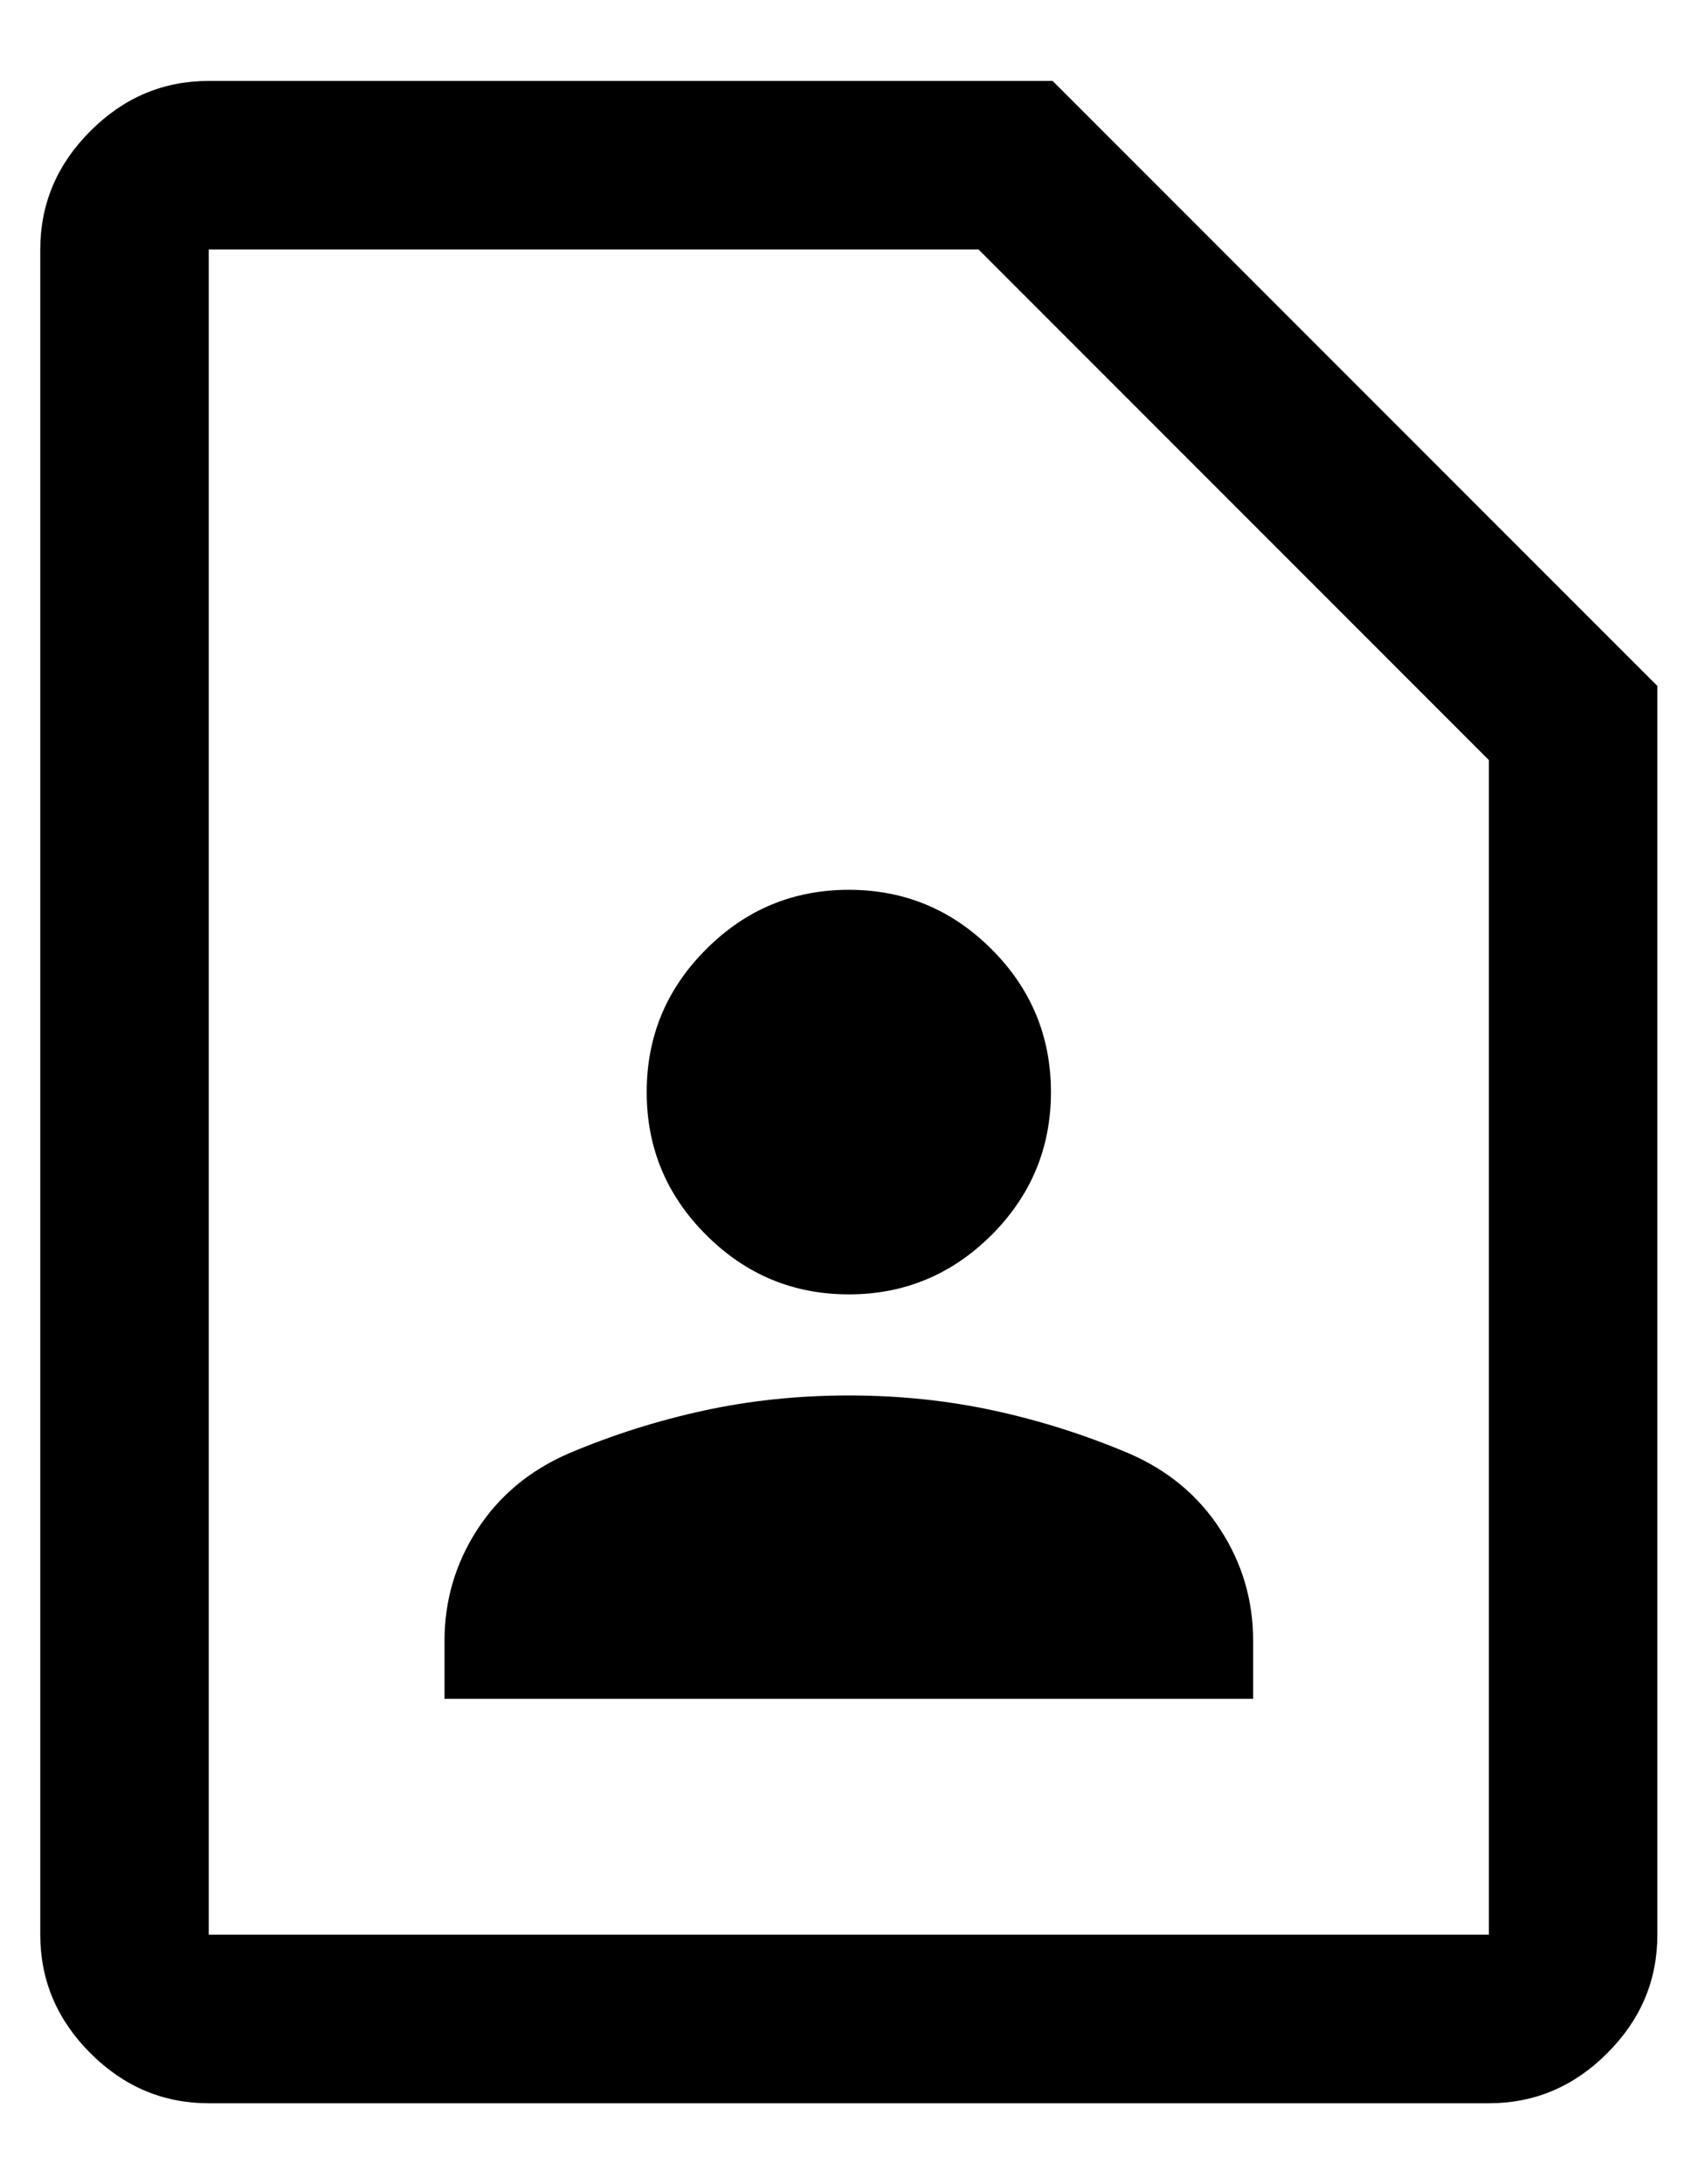
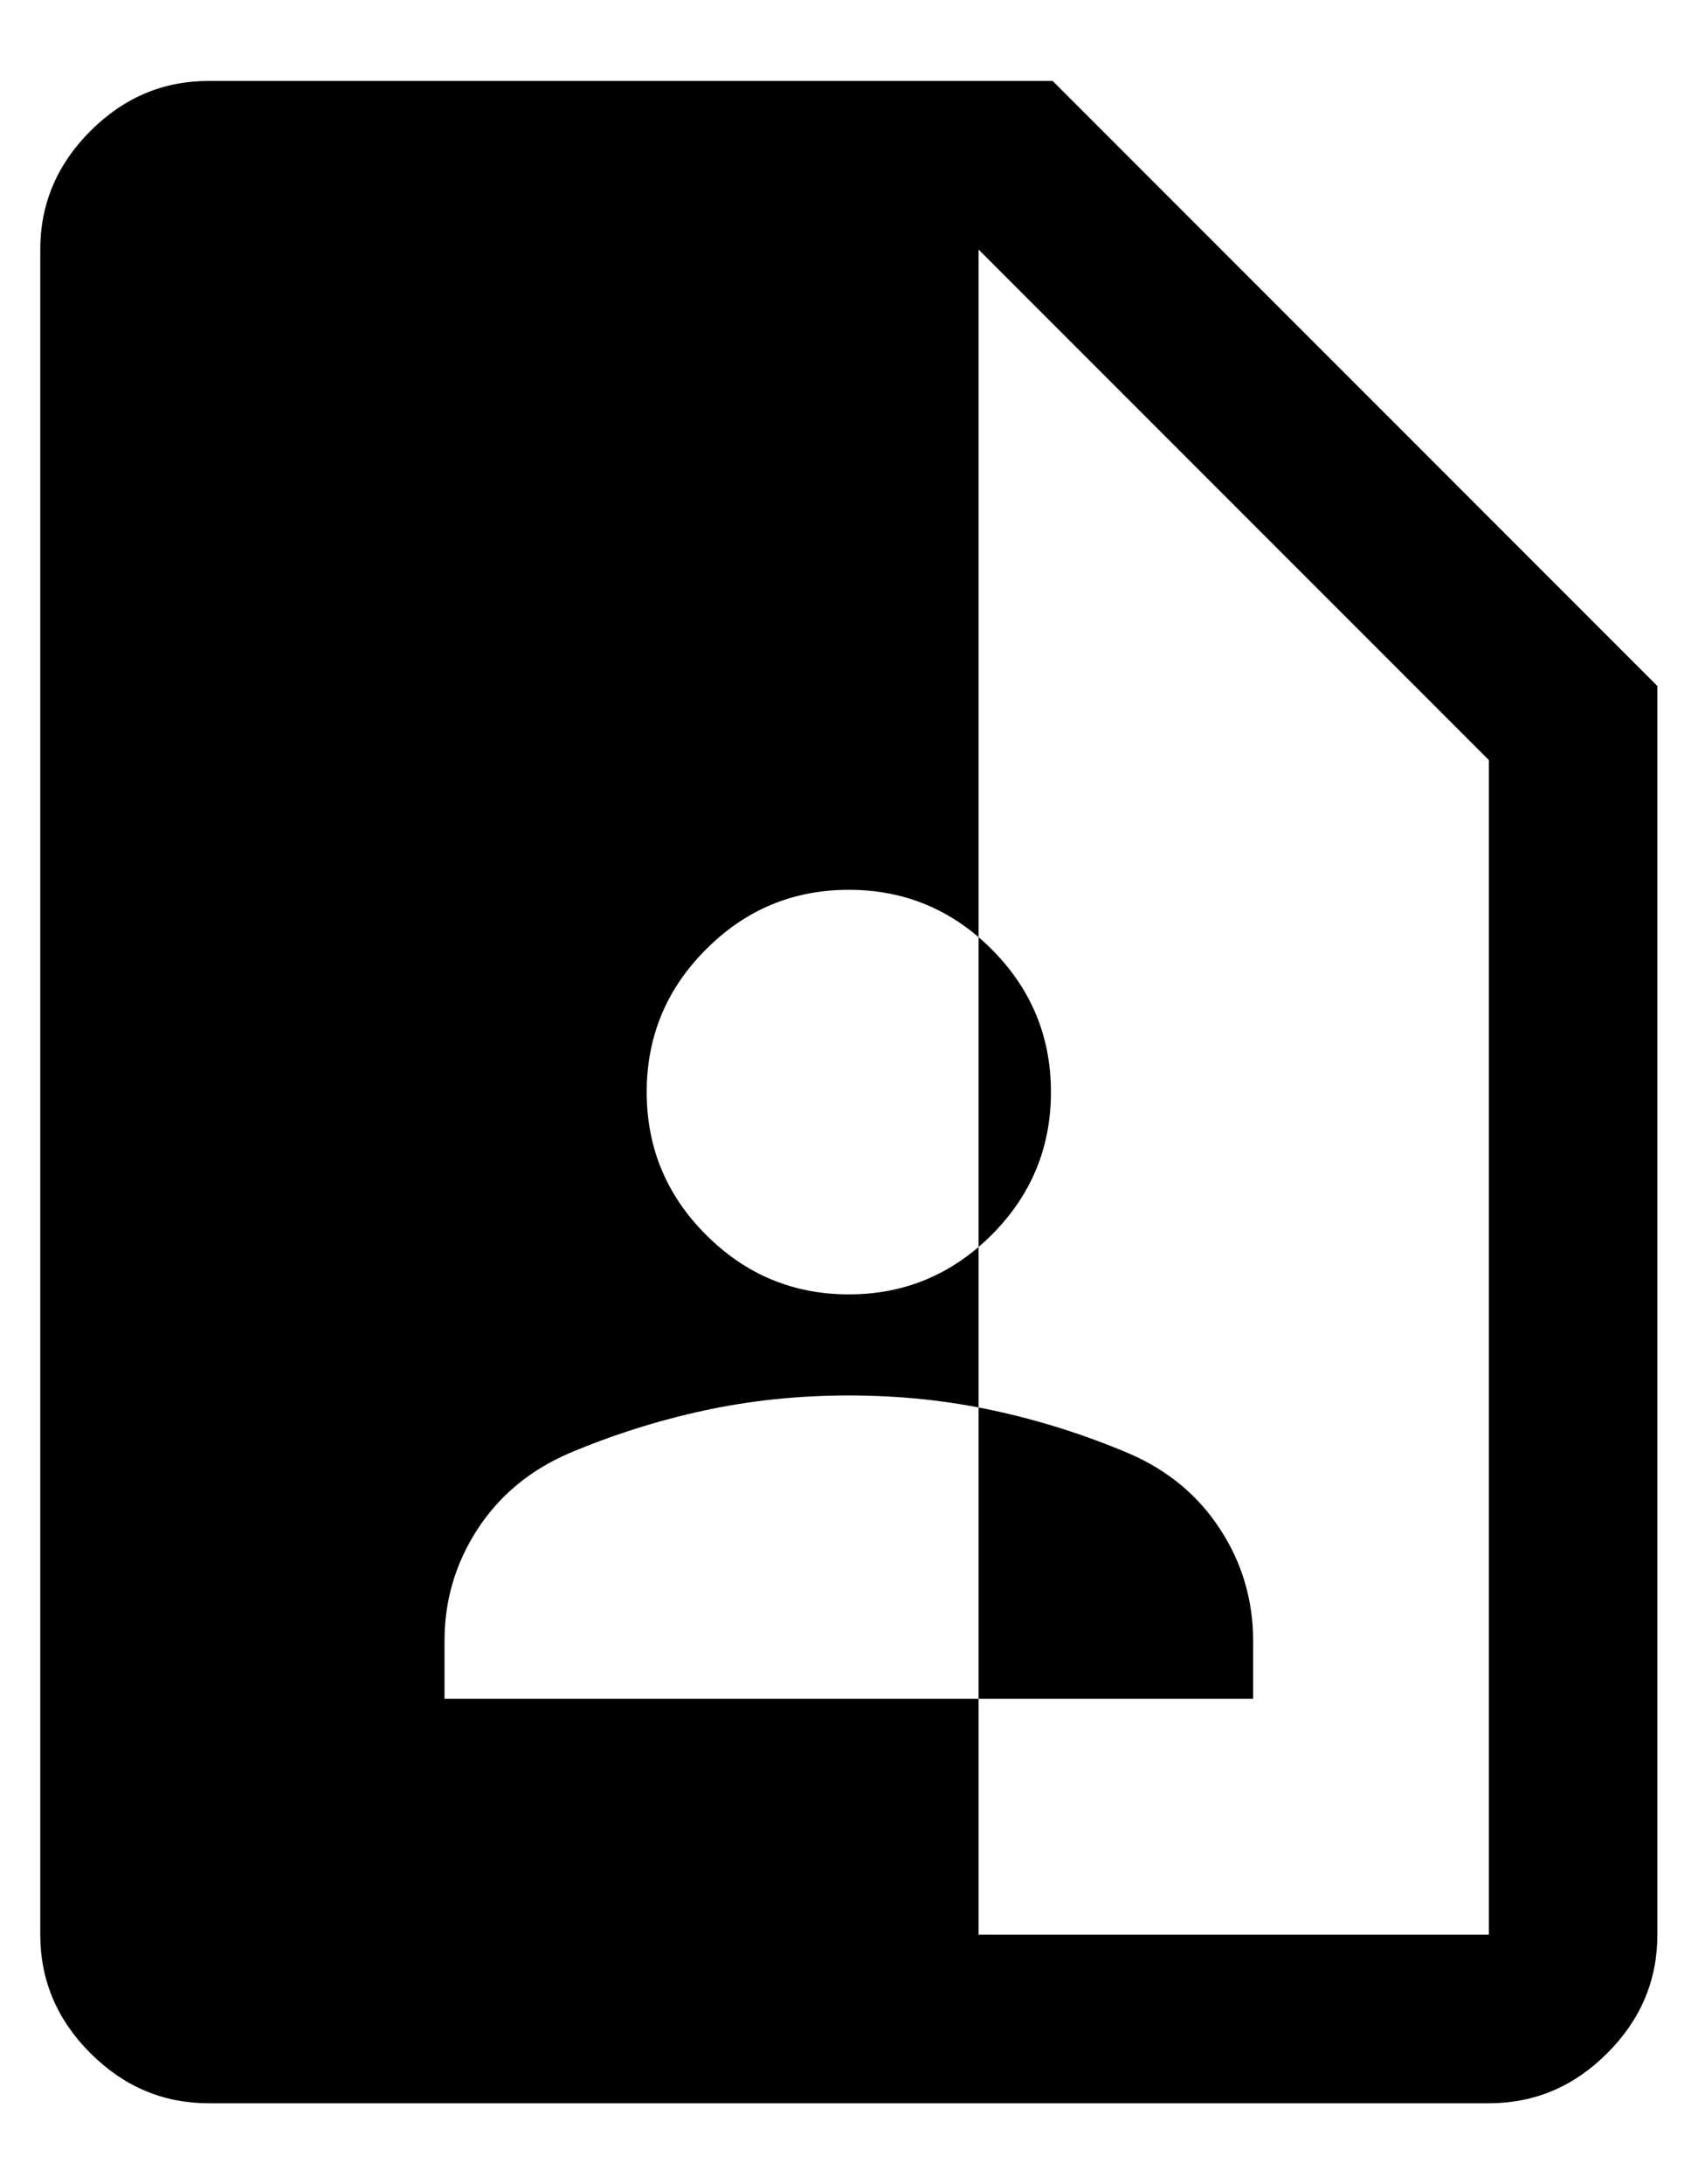
<svg xmlns="http://www.w3.org/2000/svg" width="14" height="18" viewBox="0 0 14 18" fill="none">
-   <path d="M6.999 10.667C7.457 10.667 7.849 10.503 8.176 10.177C8.502 9.851 8.665 9.458 8.665 9C8.665 8.542 8.502 8.149 8.176 7.823C7.849 7.496 7.457 7.333 6.999 7.333C6.54 7.333 6.148 7.496 5.822 7.823C5.495 8.149 5.332 8.542 5.332 9C5.332 9.458 5.495 9.851 5.822 10.177C6.148 10.503 6.54 10.667 6.999 10.667ZM3.665 14H10.332V13.521C10.332 13.188 10.242 12.882 10.061 12.604C9.881 12.326 9.631 12.118 9.311 11.979C8.95 11.826 8.579 11.708 8.197 11.625C7.815 11.542 7.415 11.5 6.999 11.5C6.582 11.5 6.183 11.542 5.801 11.625C5.419 11.708 5.047 11.826 4.686 11.979C4.367 12.118 4.117 12.326 3.936 12.604C3.756 12.882 3.665 13.188 3.665 13.521V14ZM12.276 17.333H1.721C1.346 17.333 1.021 17.196 0.745 16.92C0.47 16.645 0.332 16.319 0.332 15.944V2.056C0.332 1.681 0.47 1.355 0.745 1.08C1.021 0.804 1.346 0.667 1.721 0.667H8.679L13.665 5.653V15.944C13.665 16.319 13.528 16.645 13.252 16.92C12.977 17.196 12.651 17.333 12.276 17.333ZM12.276 15.944V6.264L8.068 2.056H1.721V15.944H12.276Z" fill="black" />
+   <path d="M6.999 10.667C7.457 10.667 7.849 10.503 8.176 10.177C8.502 9.851 8.665 9.458 8.665 9C8.665 8.542 8.502 8.149 8.176 7.823C7.849 7.496 7.457 7.333 6.999 7.333C6.54 7.333 6.148 7.496 5.822 7.823C5.495 8.149 5.332 8.542 5.332 9C5.332 9.458 5.495 9.851 5.822 10.177C6.148 10.503 6.54 10.667 6.999 10.667ZM3.665 14H10.332V13.521C10.332 13.188 10.242 12.882 10.061 12.604C9.881 12.326 9.631 12.118 9.311 11.979C8.95 11.826 8.579 11.708 8.197 11.625C7.815 11.542 7.415 11.5 6.999 11.5C6.582 11.5 6.183 11.542 5.801 11.625C5.419 11.708 5.047 11.826 4.686 11.979C4.367 12.118 4.117 12.326 3.936 12.604C3.756 12.882 3.665 13.188 3.665 13.521V14ZM12.276 17.333H1.721C1.346 17.333 1.021 17.196 0.745 16.92C0.47 16.645 0.332 16.319 0.332 15.944V2.056C0.332 1.681 0.47 1.355 0.745 1.08C1.021 0.804 1.346 0.667 1.721 0.667H8.679L13.665 5.653V15.944C13.665 16.319 13.528 16.645 13.252 16.92C12.977 17.196 12.651 17.333 12.276 17.333ZM12.276 15.944V6.264L8.068 2.056V15.944H12.276Z" fill="black" />
</svg>